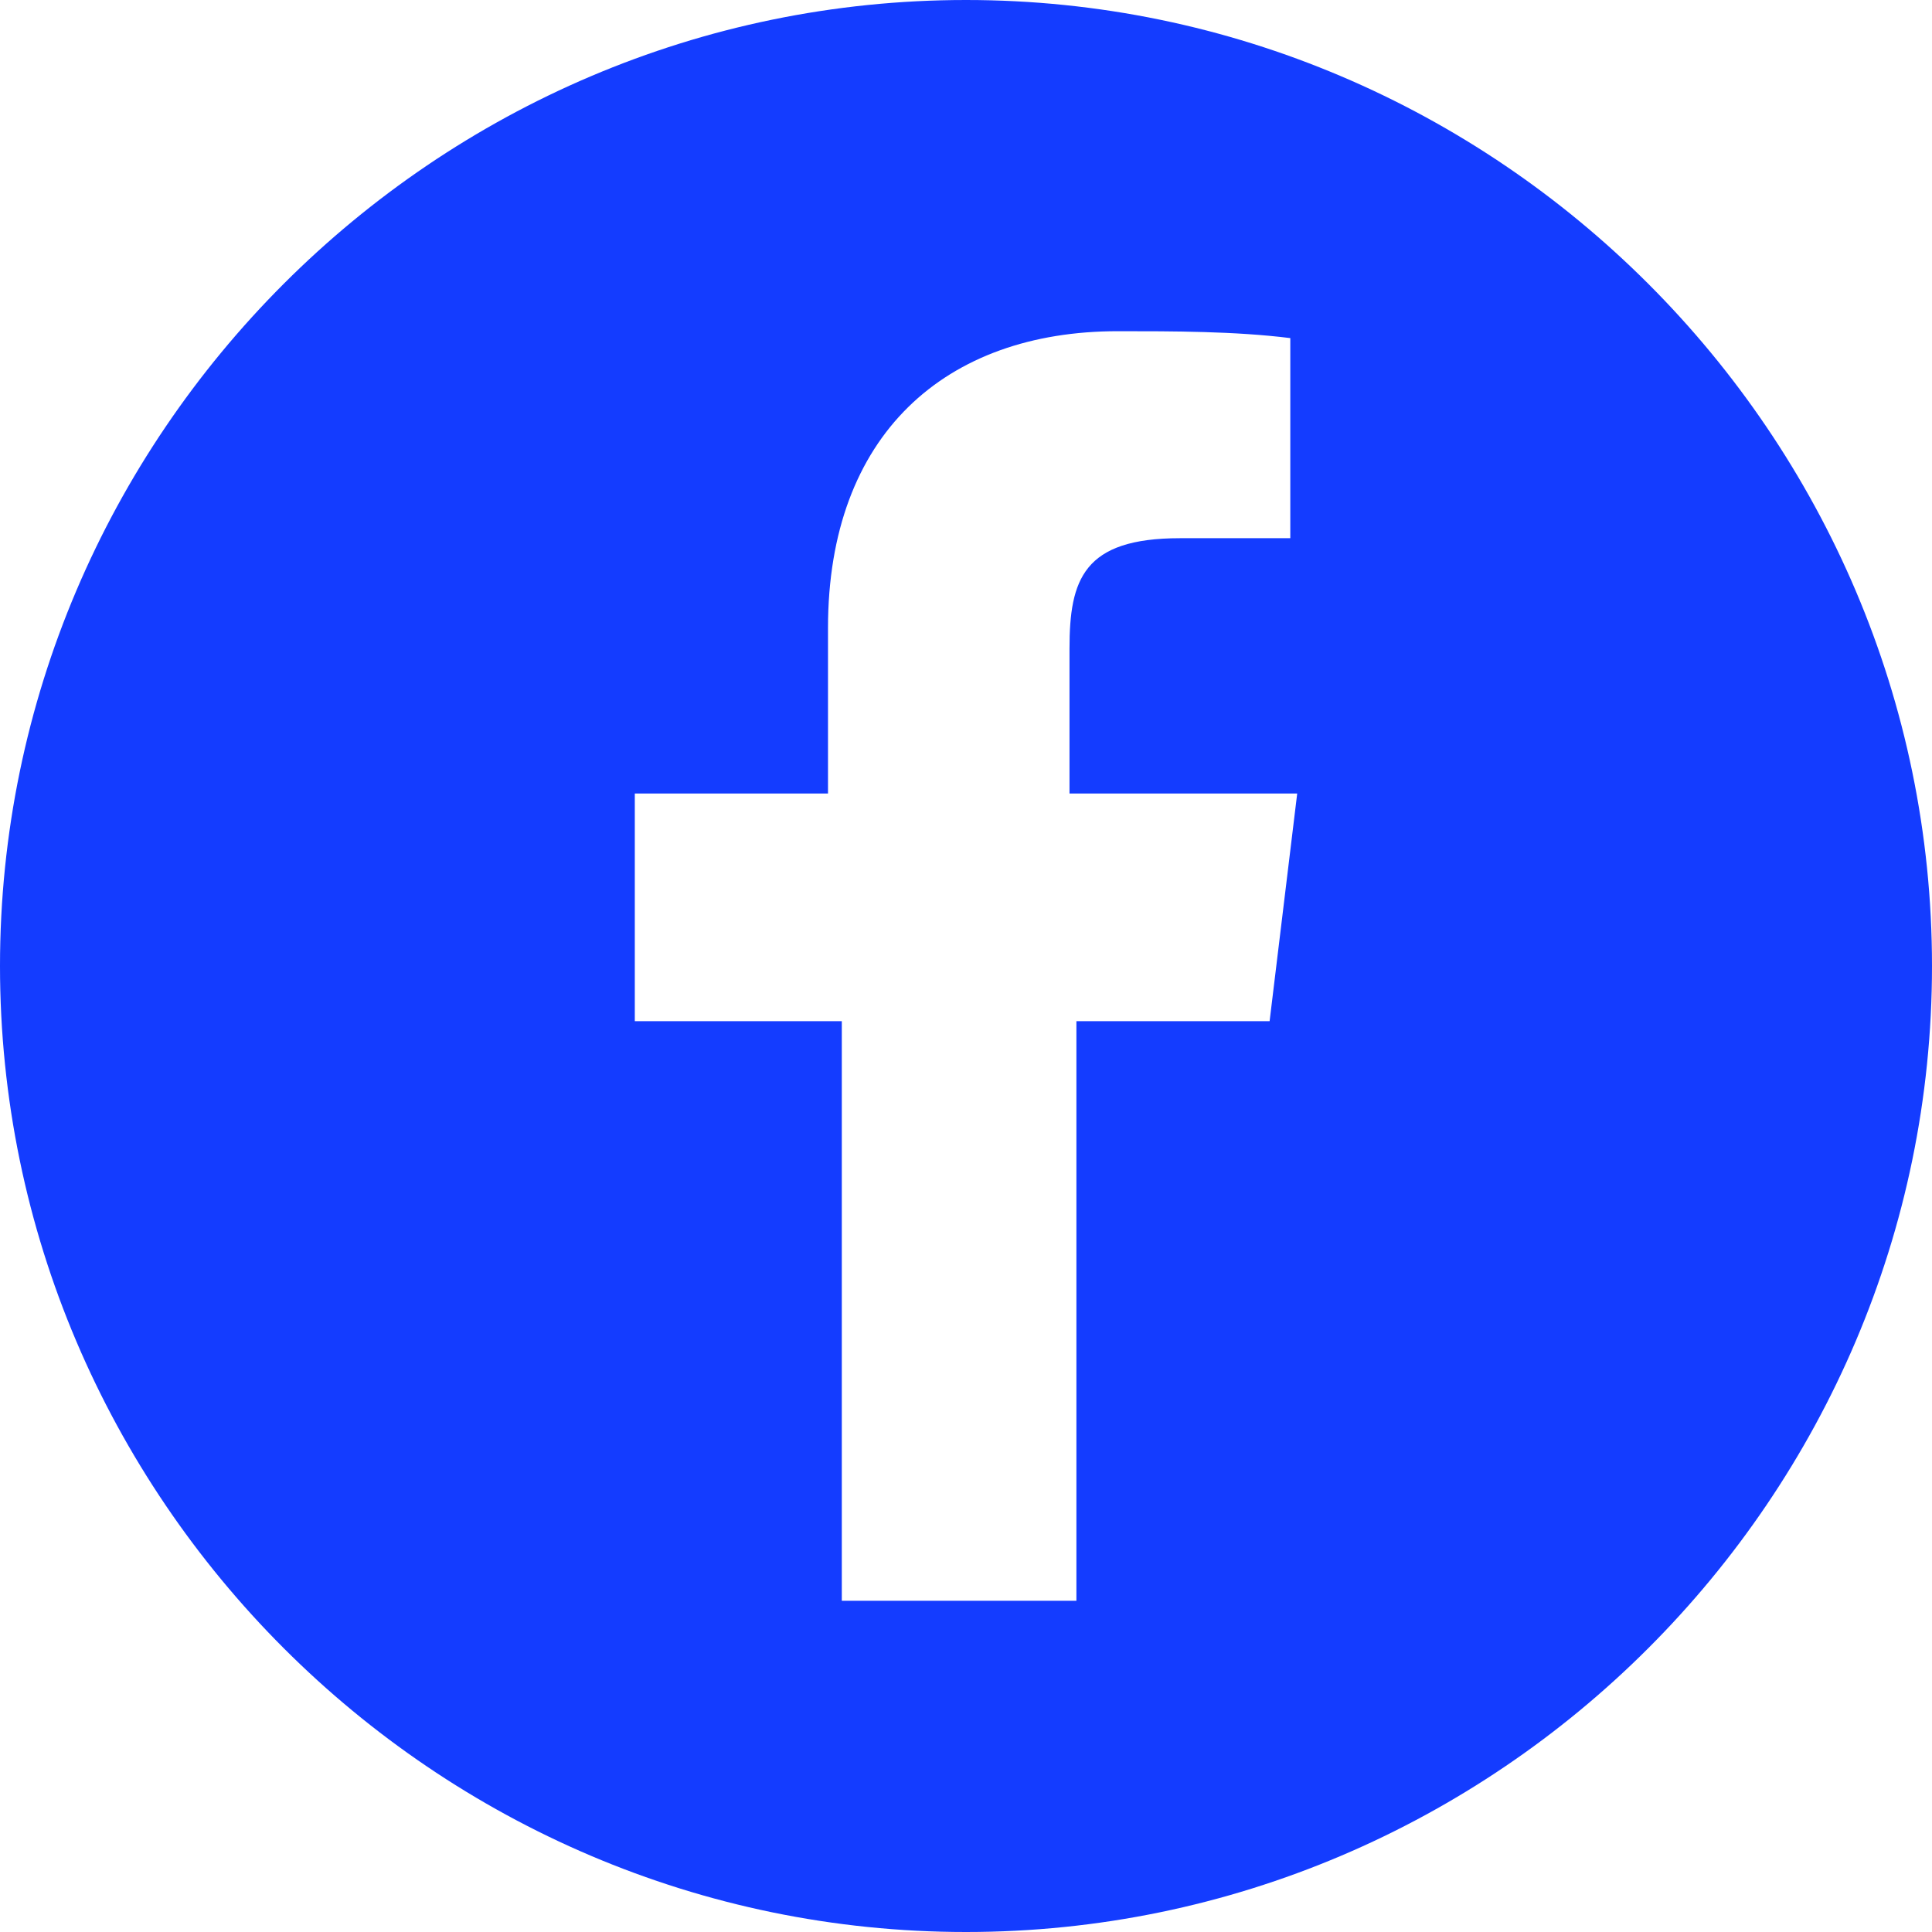
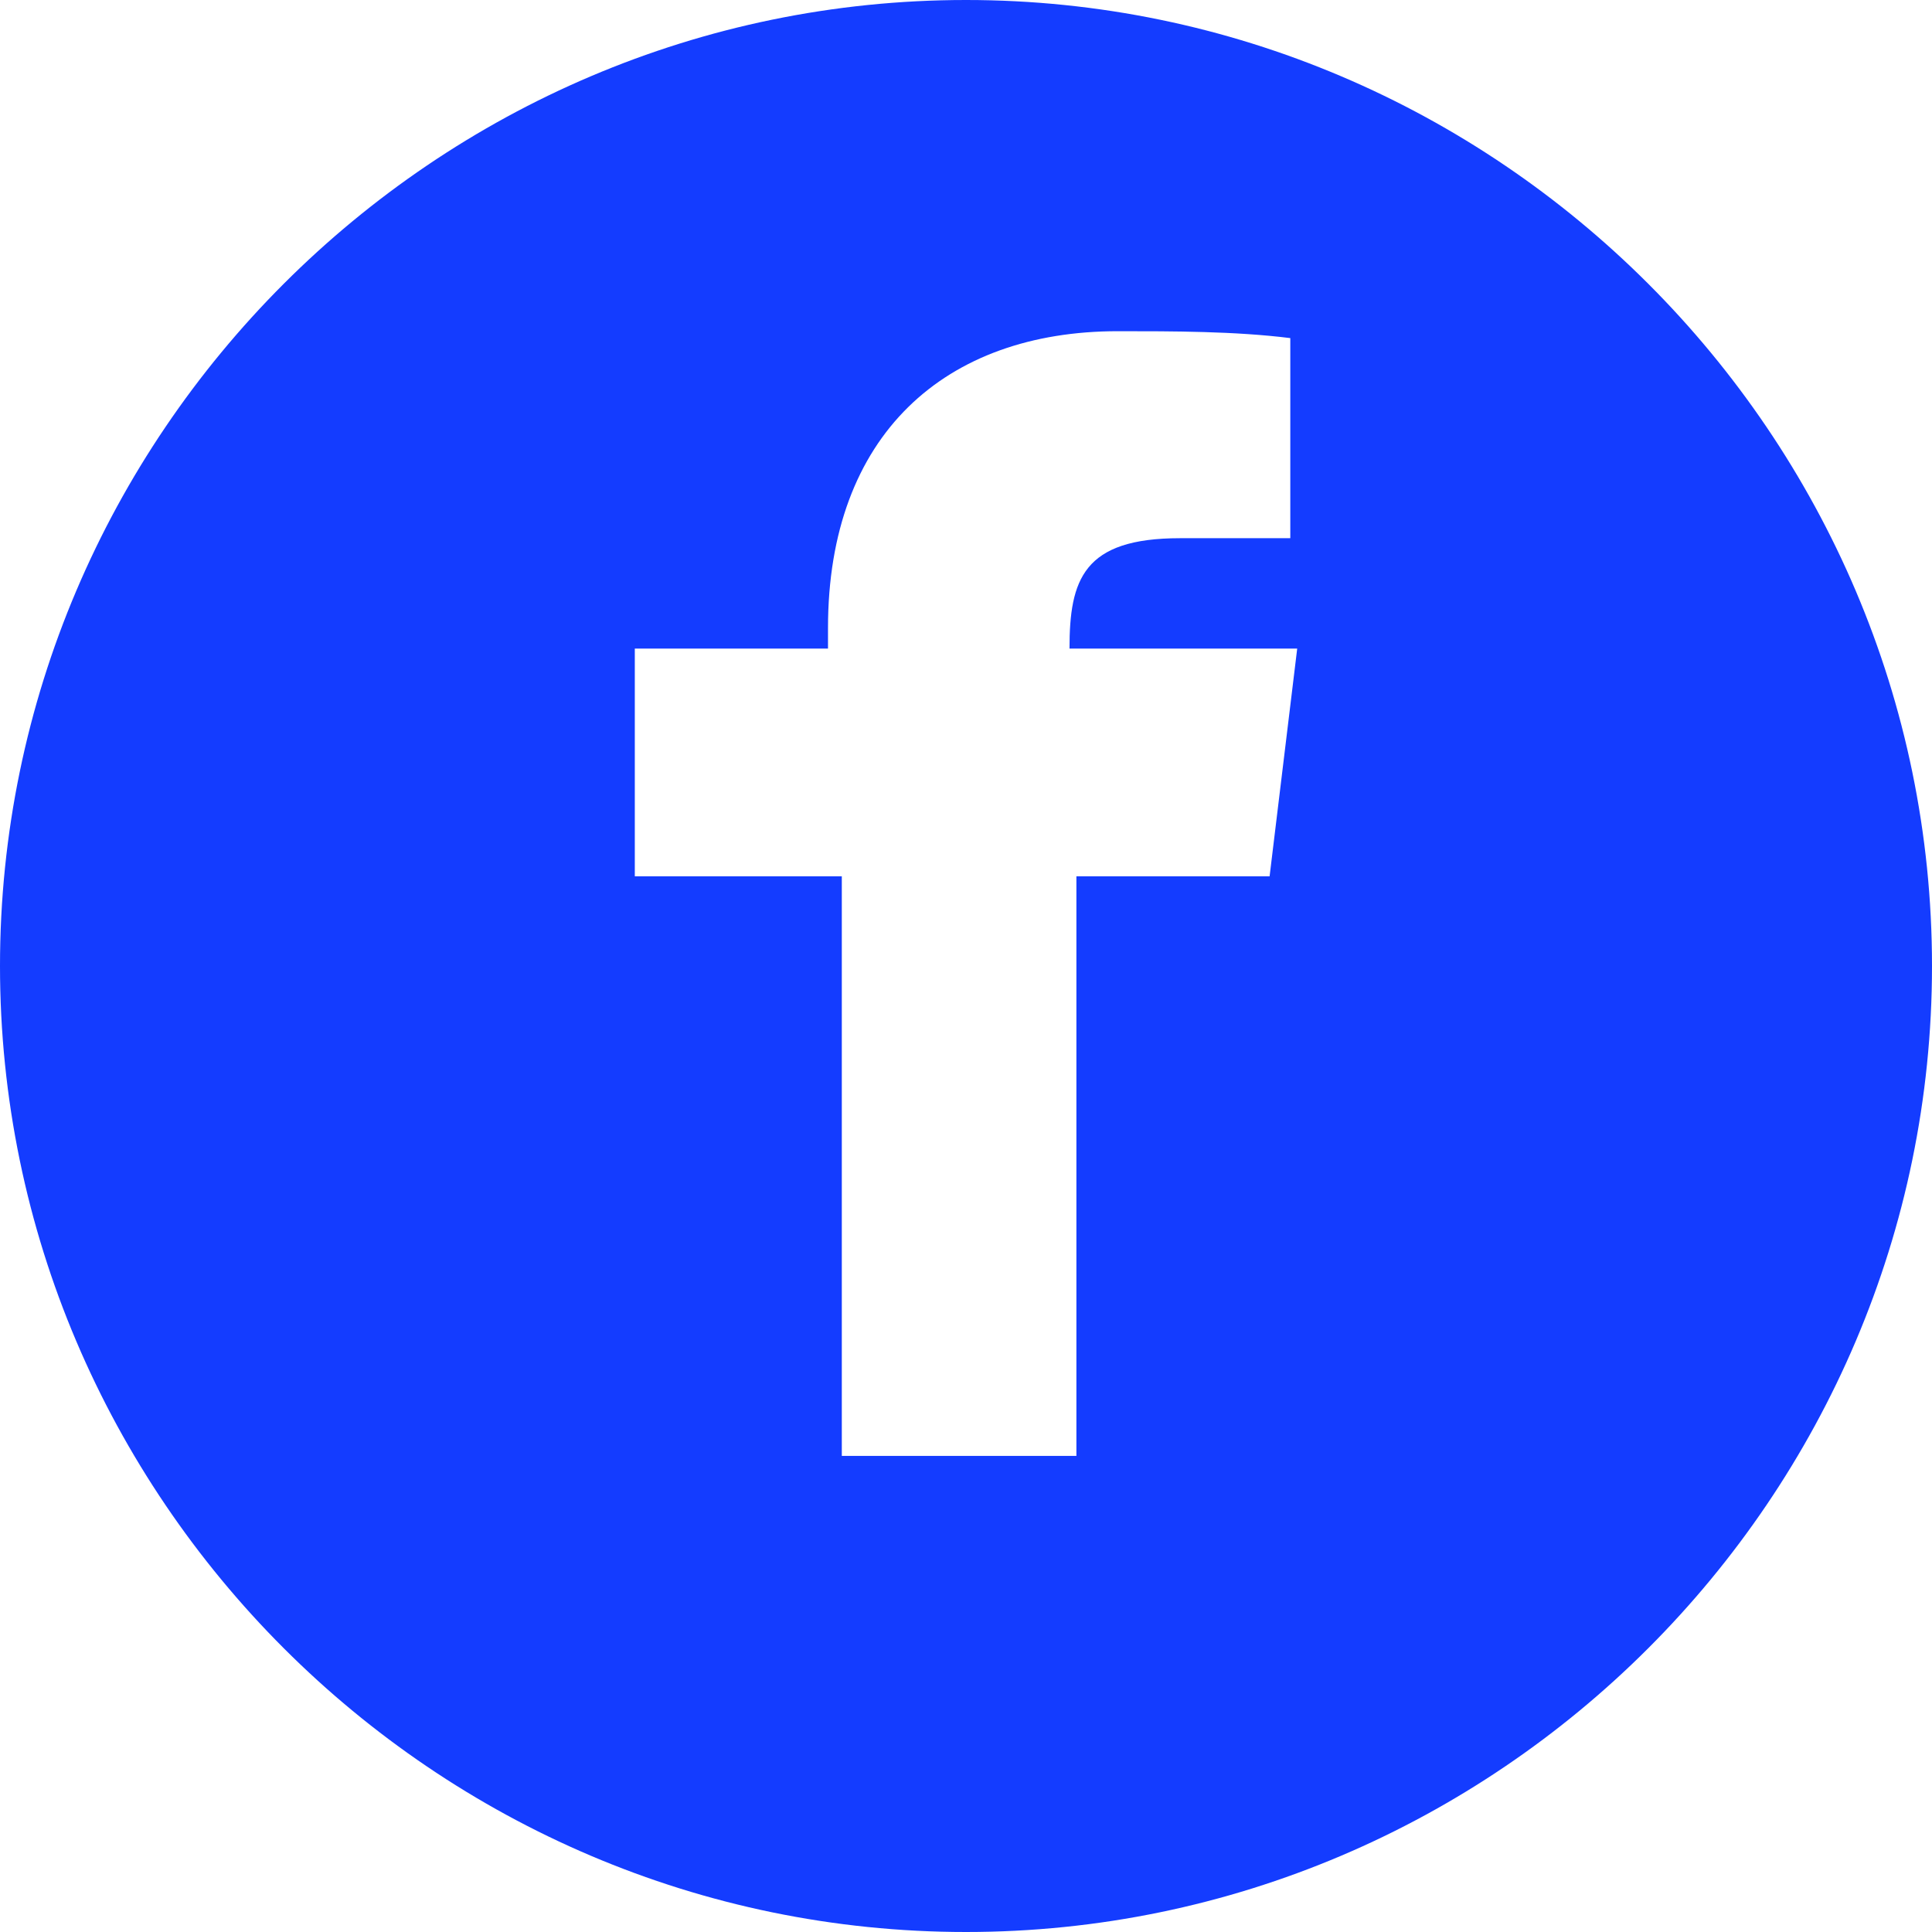
<svg xmlns="http://www.w3.org/2000/svg" version="1.1" x="0px" y="0px" width="28px" height="28px" viewBox="0 0 28 28" style="overflow:visible;enable-background:new 0 0 28 28;" xml:space="preserve">
  <style type="text/css">
	.st0{fill-rule:evenodd;clip-rule:evenodd;fill:#143CFF;}
</style>
  <defs>
</defs>
-   <path class="st0" d="M14,0C6.3,0,0,6.3,0,14s6.3,14,14,14s14-6.3,14-14S21.7,0,14,0z M18.8,7.8h-1.7c-1.4,0-1.6,0.6-1.6,1.6v2.1h3.3  l-0.4,3.3h-2.8v8.4l-3.4,0v-8.4H9.2v-3.3H12V9.1c0-2.8,1.7-4.3,4.2-4.3c0.8,0,1.7,0,2.5,0.1V7.8z" />
+   <path class="st0" d="M14,0C6.3,0,0,6.3,0,14s6.3,14,14,14s14-6.3,14-14S21.7,0,14,0z M18.8,7.8h-1.7c-1.4,0-1.6,0.6-1.6,1.6h3.3  l-0.4,3.3h-2.8v8.4l-3.4,0v-8.4H9.2v-3.3H12V9.1c0-2.8,1.7-4.3,4.2-4.3c0.8,0,1.7,0,2.5,0.1V7.8z" />
</svg>